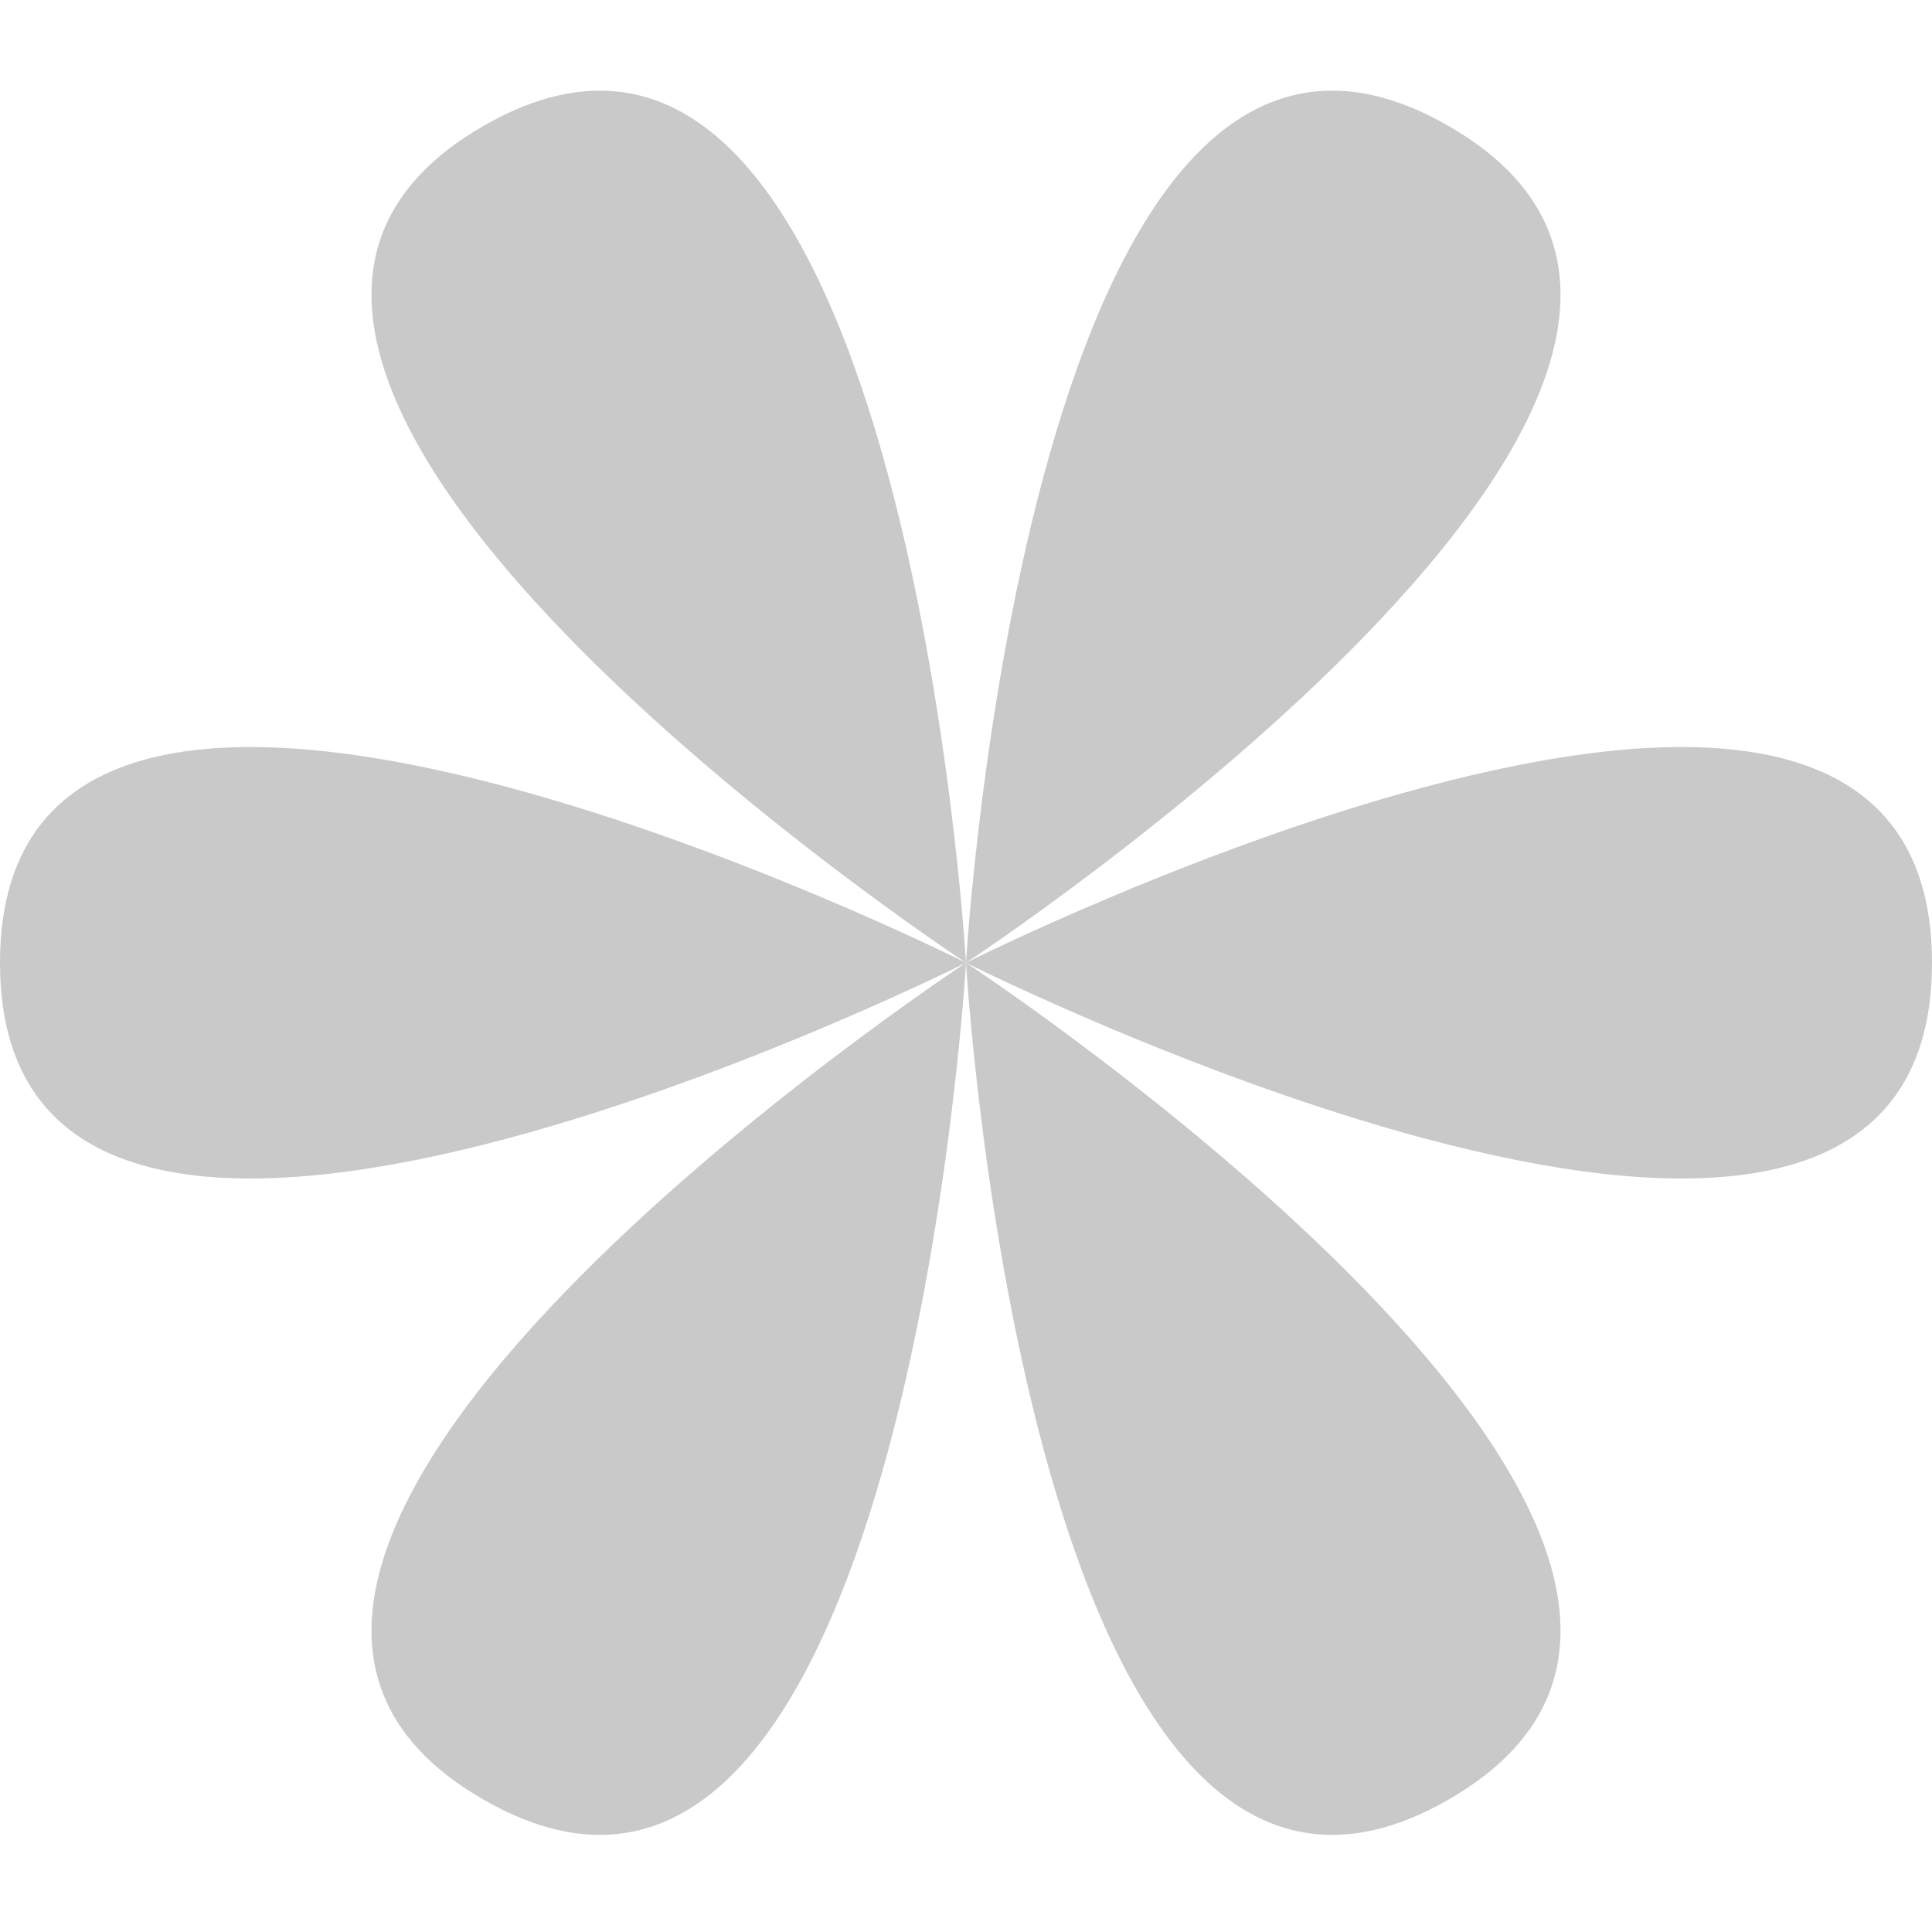
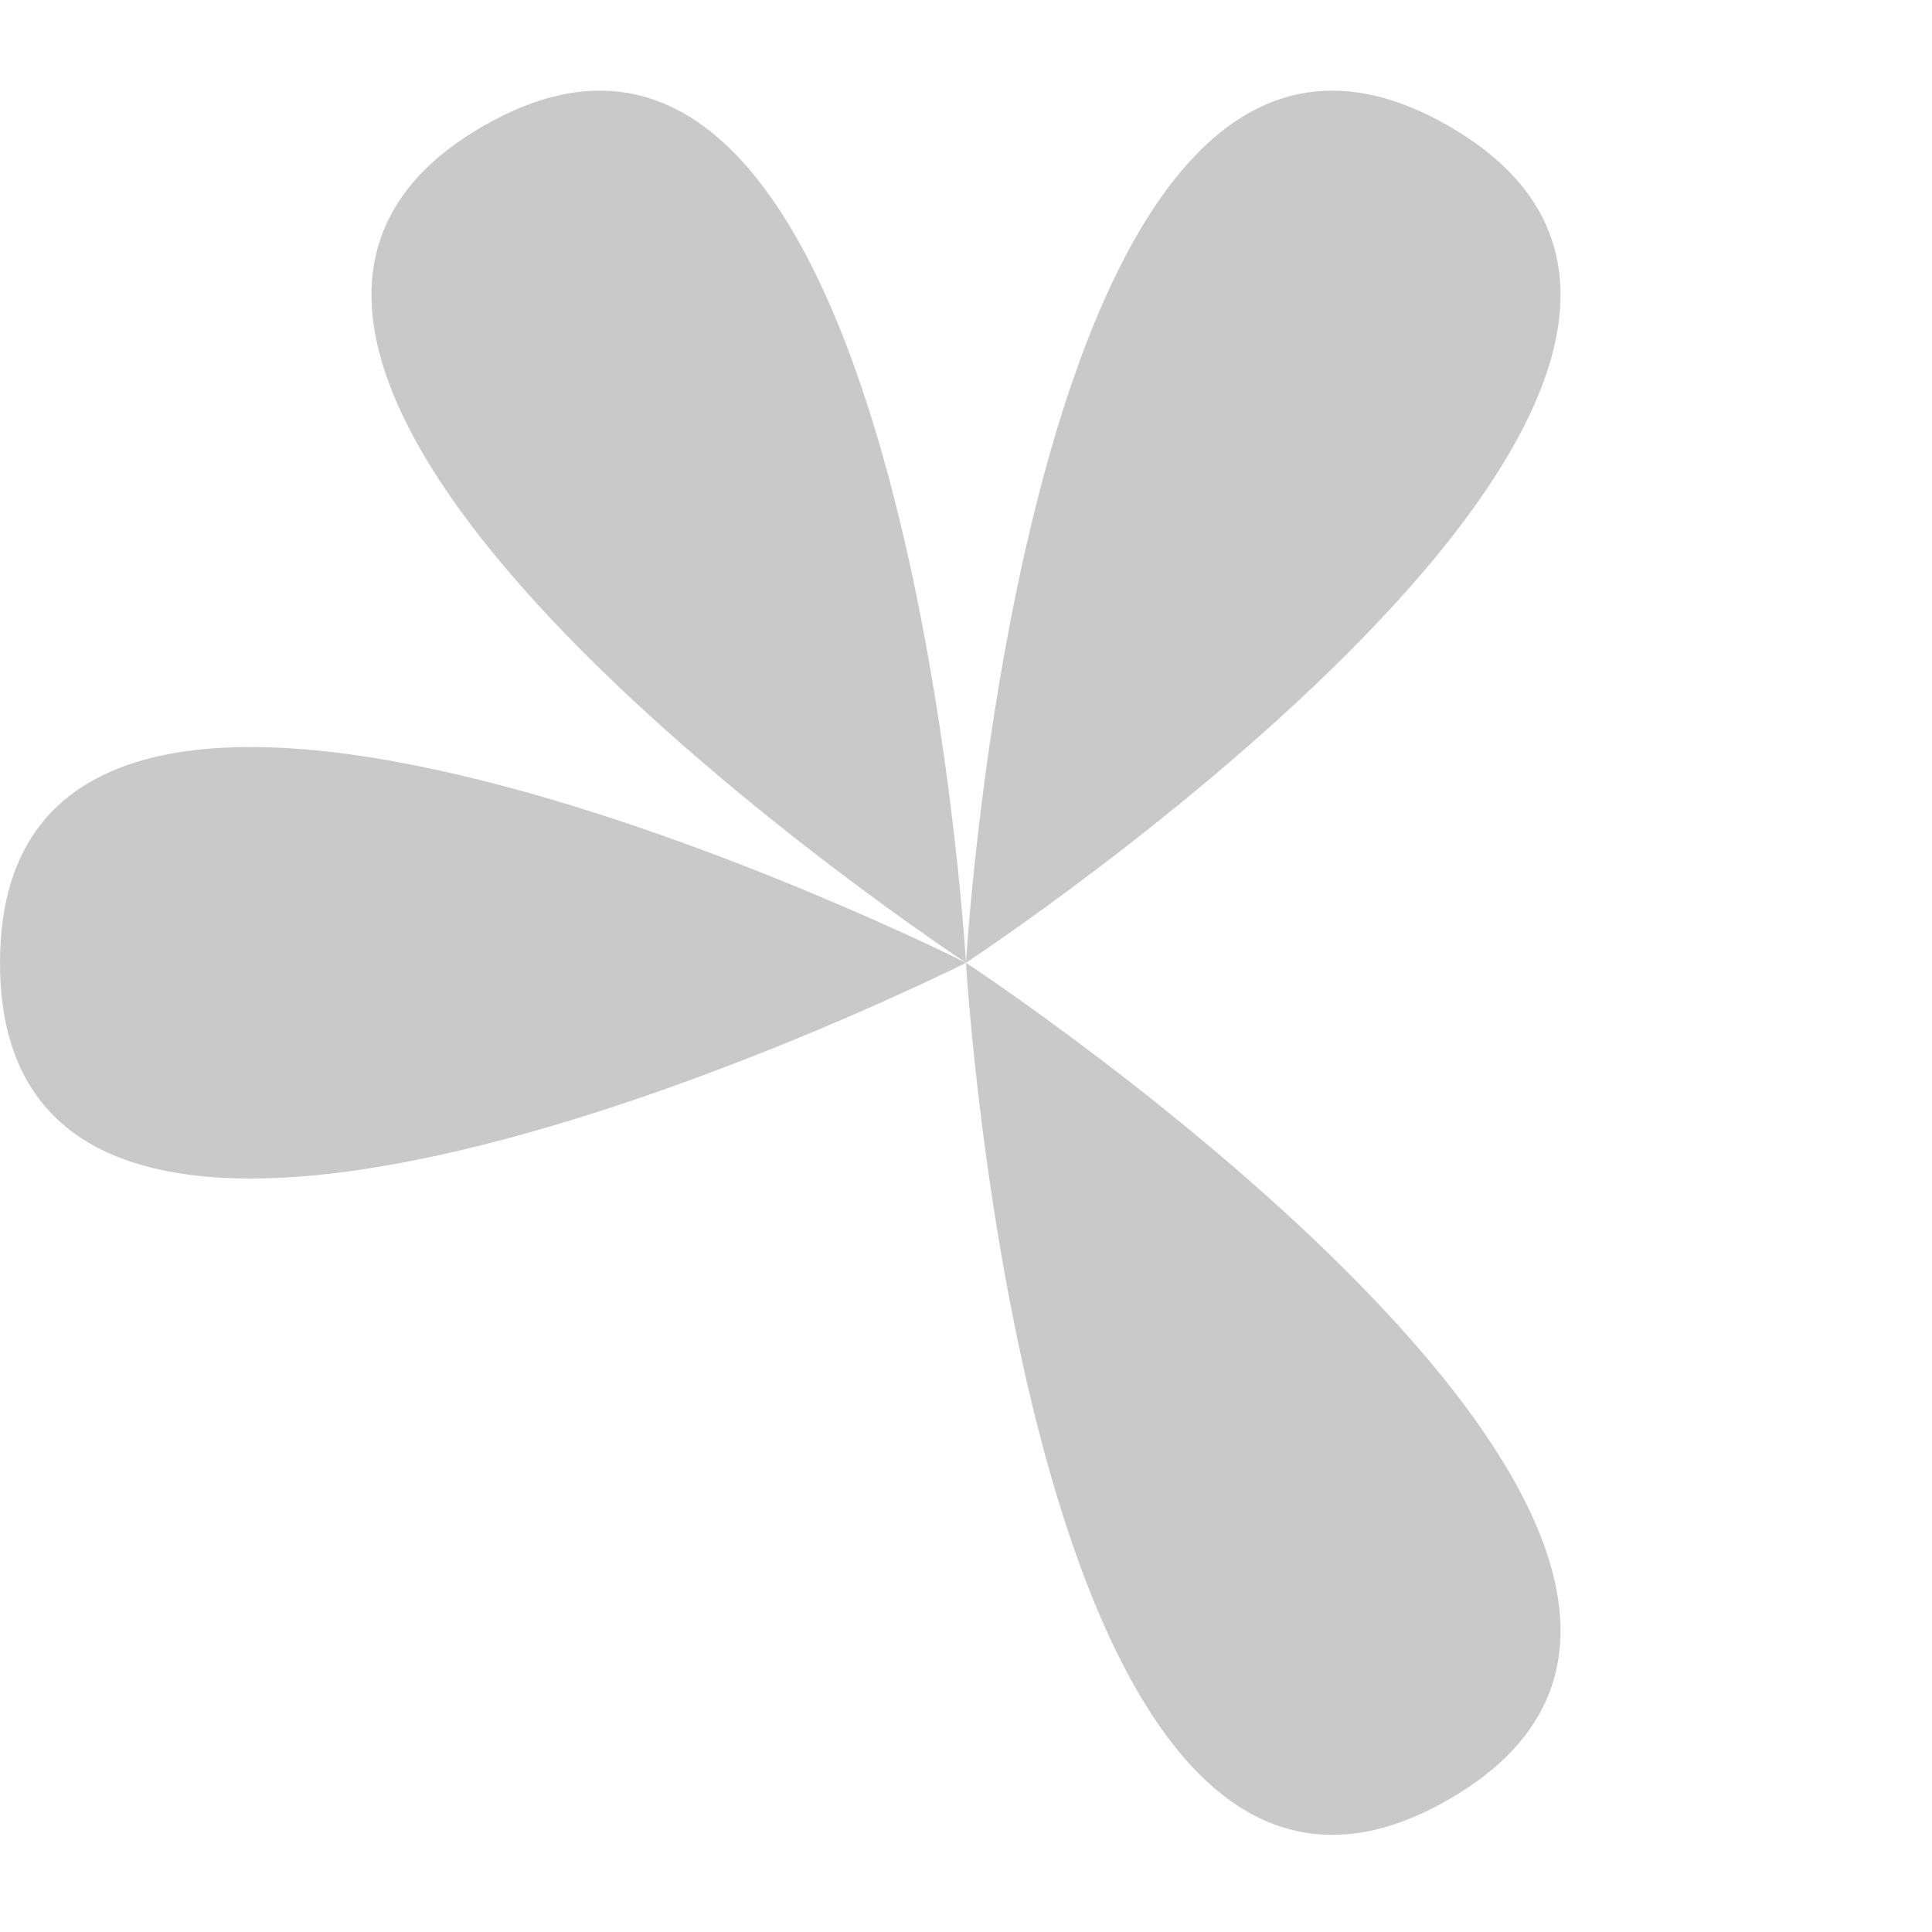
<svg xmlns="http://www.w3.org/2000/svg" width="51" height="51" viewBox="0 0 51 51" fill="none">
  <path d="M2.48936e-07 25.415C8.09043e-07 38.229 25.5 25.415 25.5 25.415C25.5 25.415 -3.1117e-07 12.601 2.48936e-07 25.415Z" fill="#C9C9C9" />
-   <path d="M51 25.415C51 38.229 25.5 25.415 25.5 25.415C25.5 25.415 51 12.601 51 25.415Z" fill="#C9C9C9" />
-   <path d="M12.75 47.498C23.847 53.905 25.5 25.415 25.5 25.415C25.5 25.415 1.653 41.092 12.75 47.498Z" fill="#C9C9C9" />
  <path d="M38.25 3.331C49.347 9.738 25.5 25.415 25.5 25.415C25.5 25.415 27.153 -3.075 38.25 3.331Z" fill="#C9C9C9" />
  <path d="M38.25 47.498C27.153 53.905 25.5 25.415 25.5 25.415C25.5 25.415 49.347 41.092 38.25 47.498Z" fill="#C9C9C9" />
  <path d="M12.75 3.331C1.653 9.738 25.5 25.415 25.5 25.415C25.5 25.415 23.847 -3.075 12.75 3.331Z" fill="#C9C9C9" />
</svg>